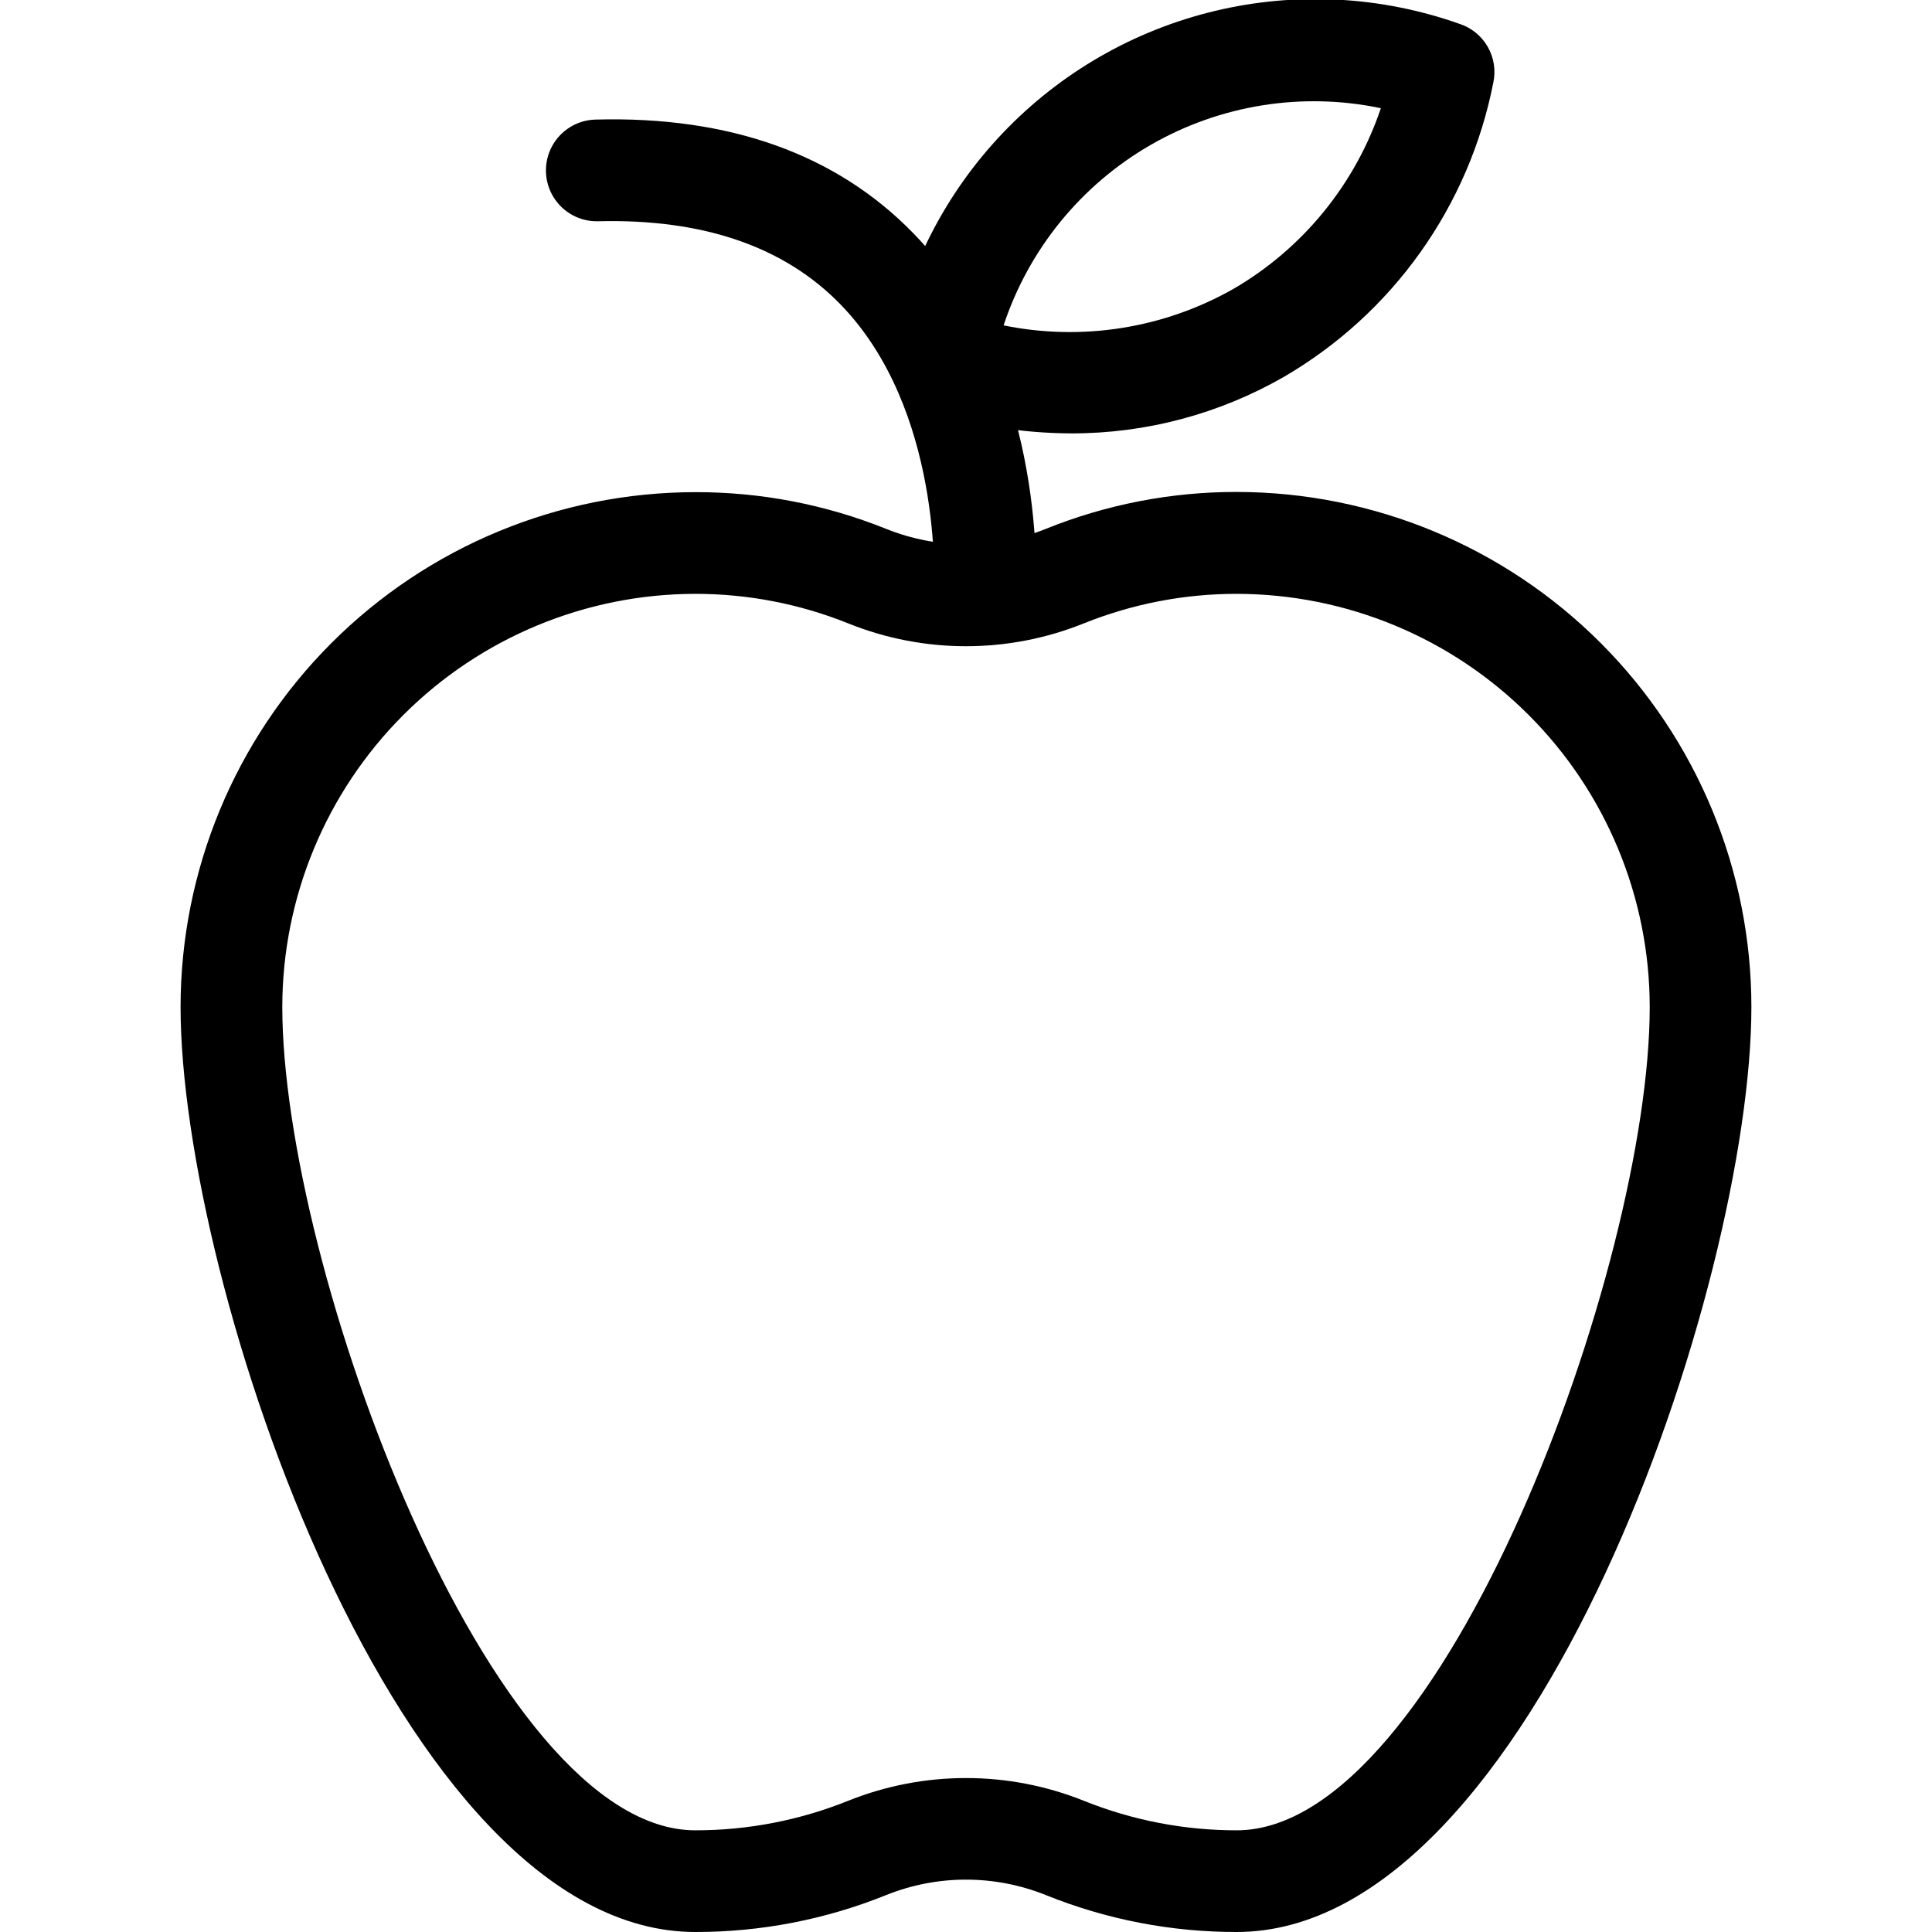
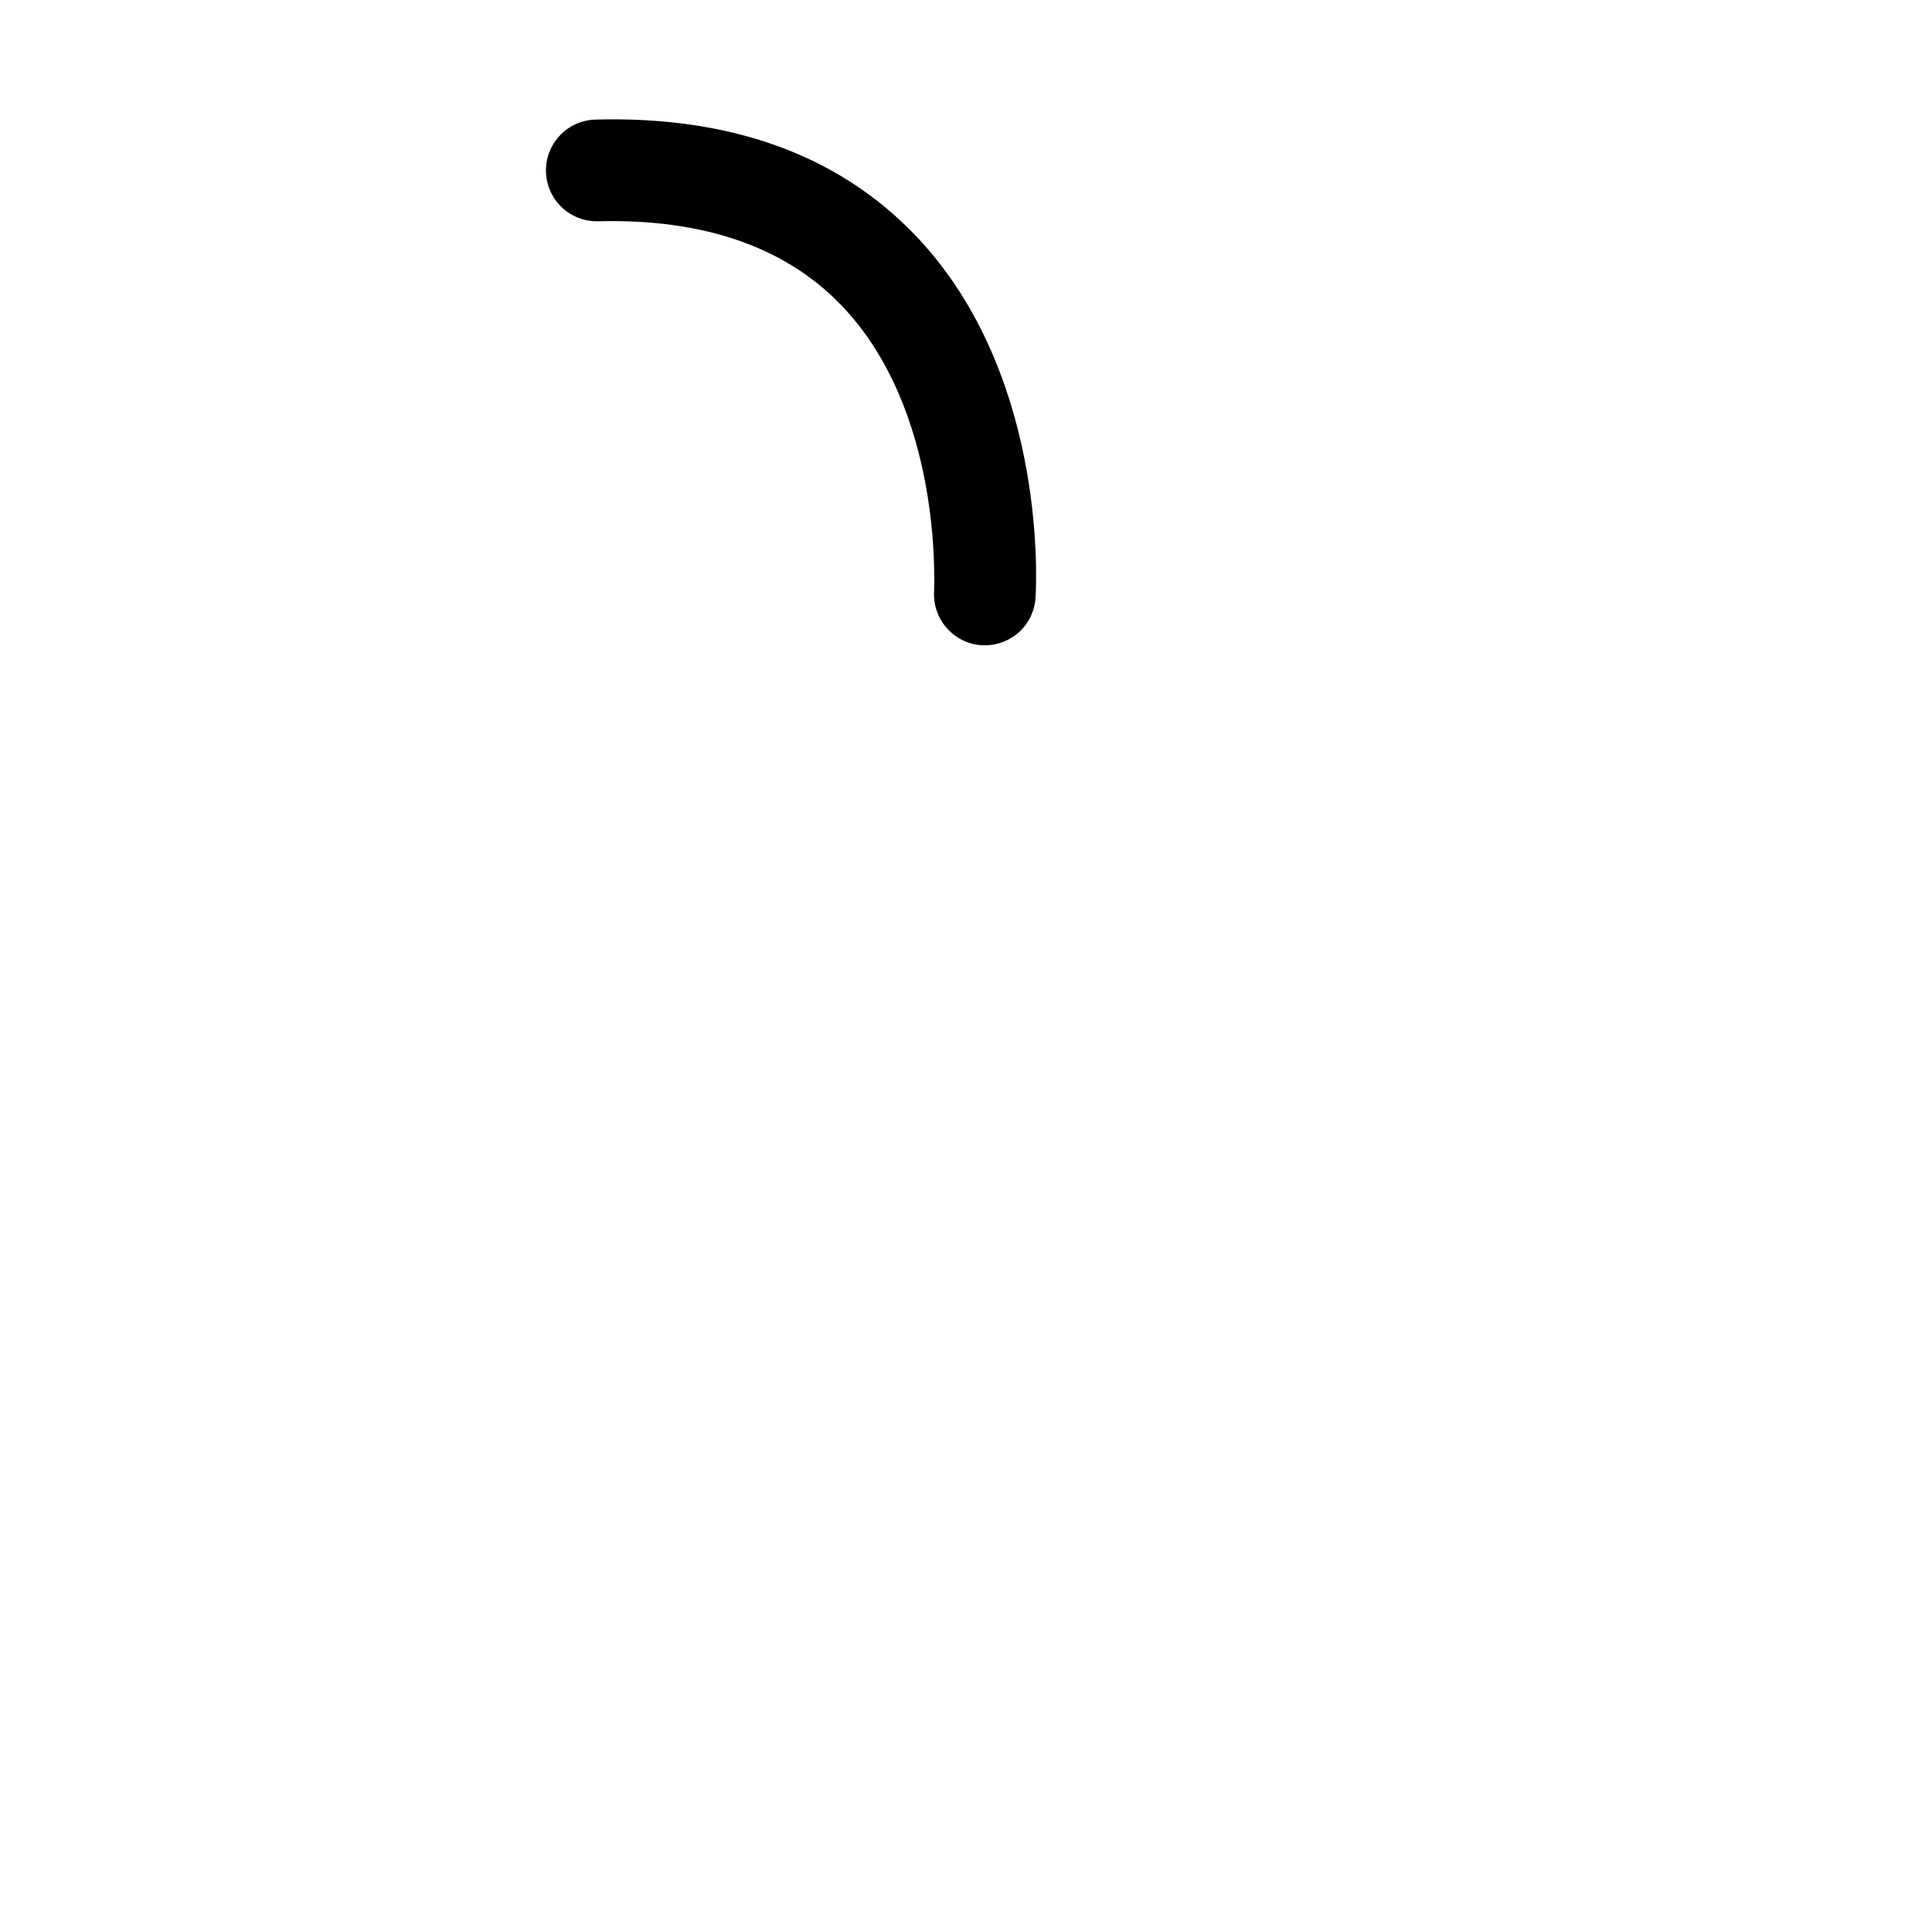
<svg xmlns="http://www.w3.org/2000/svg" width="1200pt" height="1200pt" version="1.1" viewBox="0 0 1200 1200">
  <g>
-     <path d="m768.12 1200c-40.555 0.051-80.738-7.711-118.36-22.863-31.93-12.883-67.609-12.883-99.539 0-37.617 15.152-77.801 22.914-118.36 22.863-184.68 0-319.71-403.2-319.71-574.61 0.066-84.773 33.773-166.05 93.715-225.99 59.941-59.941 141.22-93.648 225.99-93.715 40.547-0.09 80.73 7.629 118.36 22.738 31.93 12.883 67.609 12.883 99.539 0 37.617-15.152 77.801-22.914 118.36-22.863 84.793 0.066 166.09 33.789 226.04 93.758 59.945 59.969 93.633 141.28 93.668 226.07 0 171.41-135.03 574.61-319.71 574.61zm-168.12-95.621c25.102-0.012 49.973 4.789 73.262 14.148 30.16 12.117 62.363 18.336 94.863 18.316 127.83 0 256.55-350.65 256.55-511.45-0.066-68.02-27.117-133.23-75.215-181.33-48.094-48.098-113.31-75.148-181.33-75.215-32.5-0.02-64.703 6.195-94.863 18.312-47.004 18.953-99.52 18.953-146.52 0-30.16-12.117-62.363-18.332-94.863-18.312-68.02 0.066-133.24 27.117-181.33 75.215-48.098 48.098-75.148 113.31-75.215 181.33 0 160.8 128.71 511.45 256.55 511.45 32.5 0.02 64.703-6.199 94.863-18.316 23.289-9.359 48.16-14.16 73.262-14.148z" />
    <path d="m611.75 400.8h-1.77 0.004c-8.371-0.488-16.203-4.273-21.789-10.523-5.586-6.246-8.473-14.453-8.023-22.824 0-4.547 5.43-112.93-58.105-178.36-34.863-35.875-85.262-53.305-150.57-51.664h0.004c-11.285 0.297-21.863-5.453-27.762-15.078-5.894-9.621-6.207-21.66-0.82-31.578 5.387-9.918 15.656-16.207 26.938-16.5 83.367-2.273 149.81 21.602 197.56 70.738 81.223 83.621 76.672 211.45 75.789 225.85-0.391 8.074-3.875 15.691-9.73 21.266-5.856 5.574-13.637 8.68-21.723 8.672z" />
-     <path d="m665.3 269.18c-30.82-0.105-61.434-5.094-90.695-14.781-7.422-2.418-13.684-7.5-17.578-14.266-3.898-6.762-5.148-14.73-3.516-22.363 9.609-50.824 33.715-97.781 69.402-135.21 35.691-37.438 81.445-63.754 131.75-75.777 50.305-12.027 103.01-9.246 151.77 8 7.414 2.394 13.672 7.453 17.57 14.195 3.898 6.746 5.152 14.695 3.523 22.312-7.43 37.918-22.855 73.82-45.246 105.32-22.391 31.492-51.23 57.855-84.605 77.336-40.262 23.172-85.922 35.328-132.38 35.242zm-41.938-67.074c48.805 9.938 99.559 1.863 142.86-22.738 43.062-25.082 75.559-64.938 91.453-112.17-48.809-10.219-99.672-2.117-142.89 22.766-43.215 24.879-75.762 64.797-91.43 112.14z" />
  </g>
</svg>